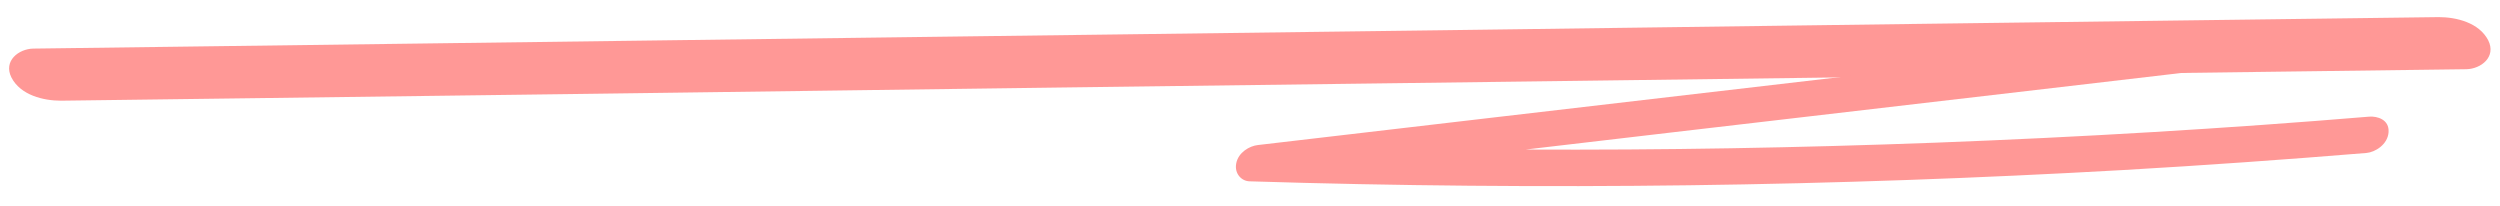
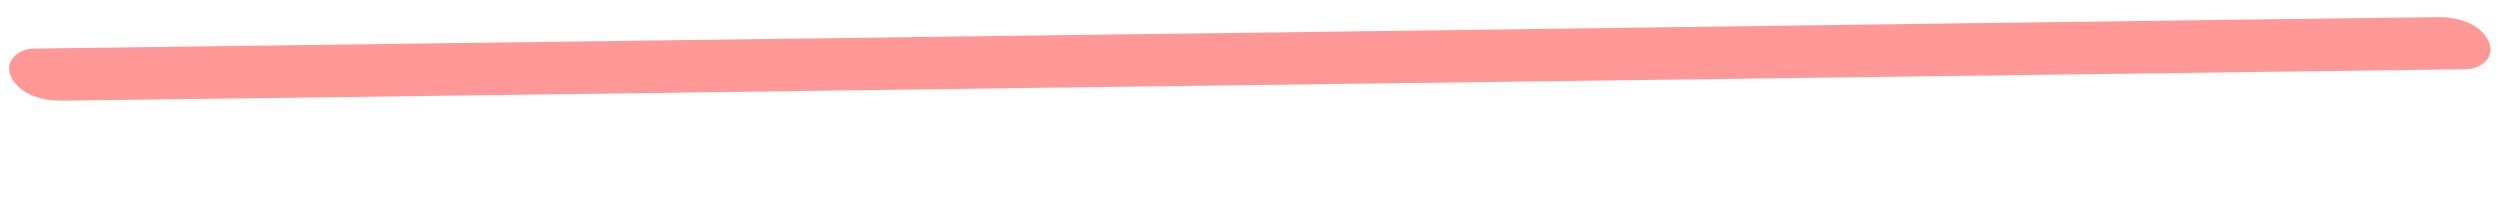
<svg xmlns="http://www.w3.org/2000/svg" width="206" height="17" viewBox="0 0 206 17" fill="none">
  <path d="M2.739 4.004C28.577 3.674 54.437 3.32 80.275 2.99C106.002 2.66 131.707 2.33 157.434 1.976C171.939 1.787 186.444 1.599 200.949 1.41C202.39 1.41 204.275 1.858 205.029 3.32C205.717 4.688 204.431 5.679 203.233 5.703C177.395 6.033 151.535 6.386 125.697 6.717C99.97 7.047 74.265 7.377 48.538 7.731C34.033 7.92 19.528 8.108 5.023 8.297C3.582 8.297 1.696 7.849 0.942 6.386C0.255 5.019 1.541 4.028 2.739 4.004Z" fill="#FF9896" />
-   <path d="M93.887 6.14L131.971 5.573C142.038 5.417 152.118 5.277 162.186 5.122C160.52 5.311 158.842 5.515 157.176 5.704C145.743 7.037 134.322 8.369 122.889 9.702C116.477 10.452 110.054 11.202 103.642 11.952C102.959 12.028 102.034 12.556 101.864 13.467C101.704 14.303 102.296 14.928 102.97 14.941C115.045 15.317 127.114 15.425 139.189 15.266C151.119 15.11 163.031 14.687 174.936 14.012C181.621 13.627 188.316 13.152 194.997 12.604C195.716 12.542 196.747 11.907 196.818 10.895C196.889 9.838 195.873 9.565 195.237 9.611C183.351 10.598 171.434 11.303 159.522 11.755C148.187 12.179 136.991 12.376 125.705 12.323C129.707 11.855 133.698 11.386 137.701 10.918C149.134 9.585 160.555 8.253 171.988 6.92C178.4 6.17 184.823 5.42 191.235 4.669C191.954 4.593 192.985 3.988 193.056 2.961C193.138 1.874 192.112 1.676 191.475 1.676C178.776 1.866 166.077 2.055 153.391 2.244C140.764 2.431 128.137 2.619 115.499 2.807C108.363 2.95 101.251 3.063 94.127 3.162C93.406 3.179 92.366 3.888 92.293 4.871C92.212 5.958 93.238 6.156 93.875 6.155L93.887 6.14Z" fill="#FF9896" />
</svg>